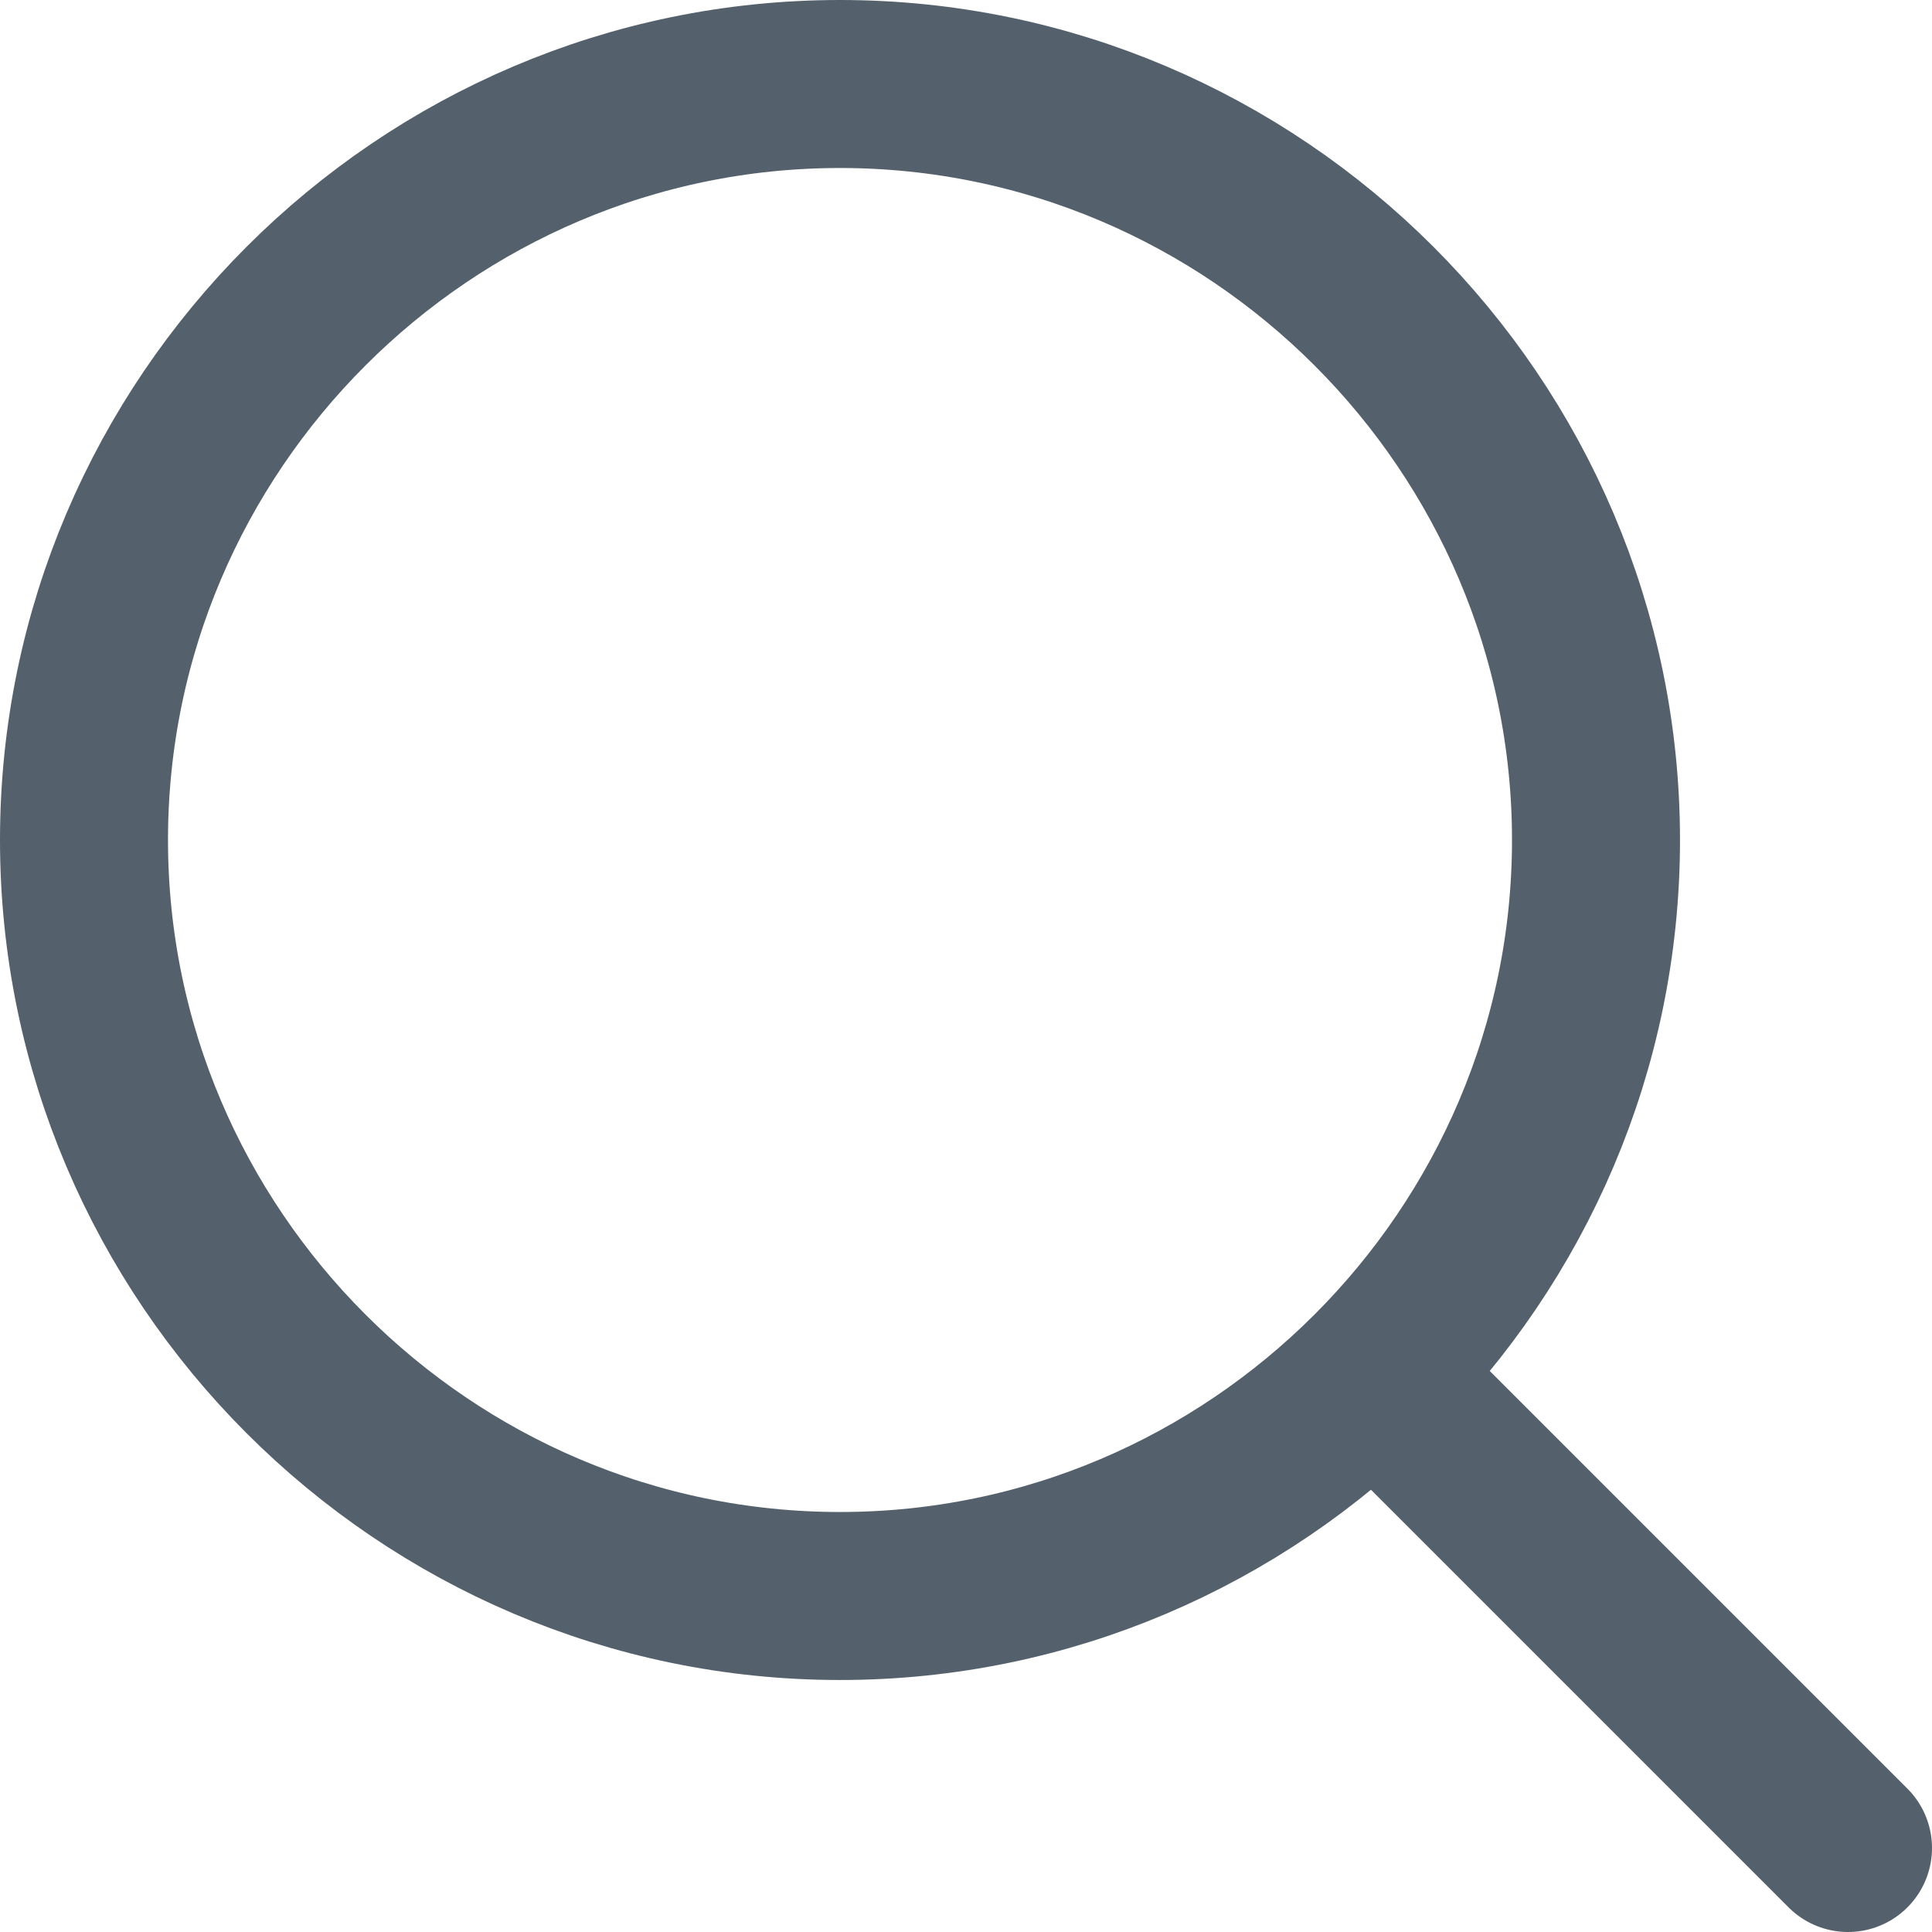
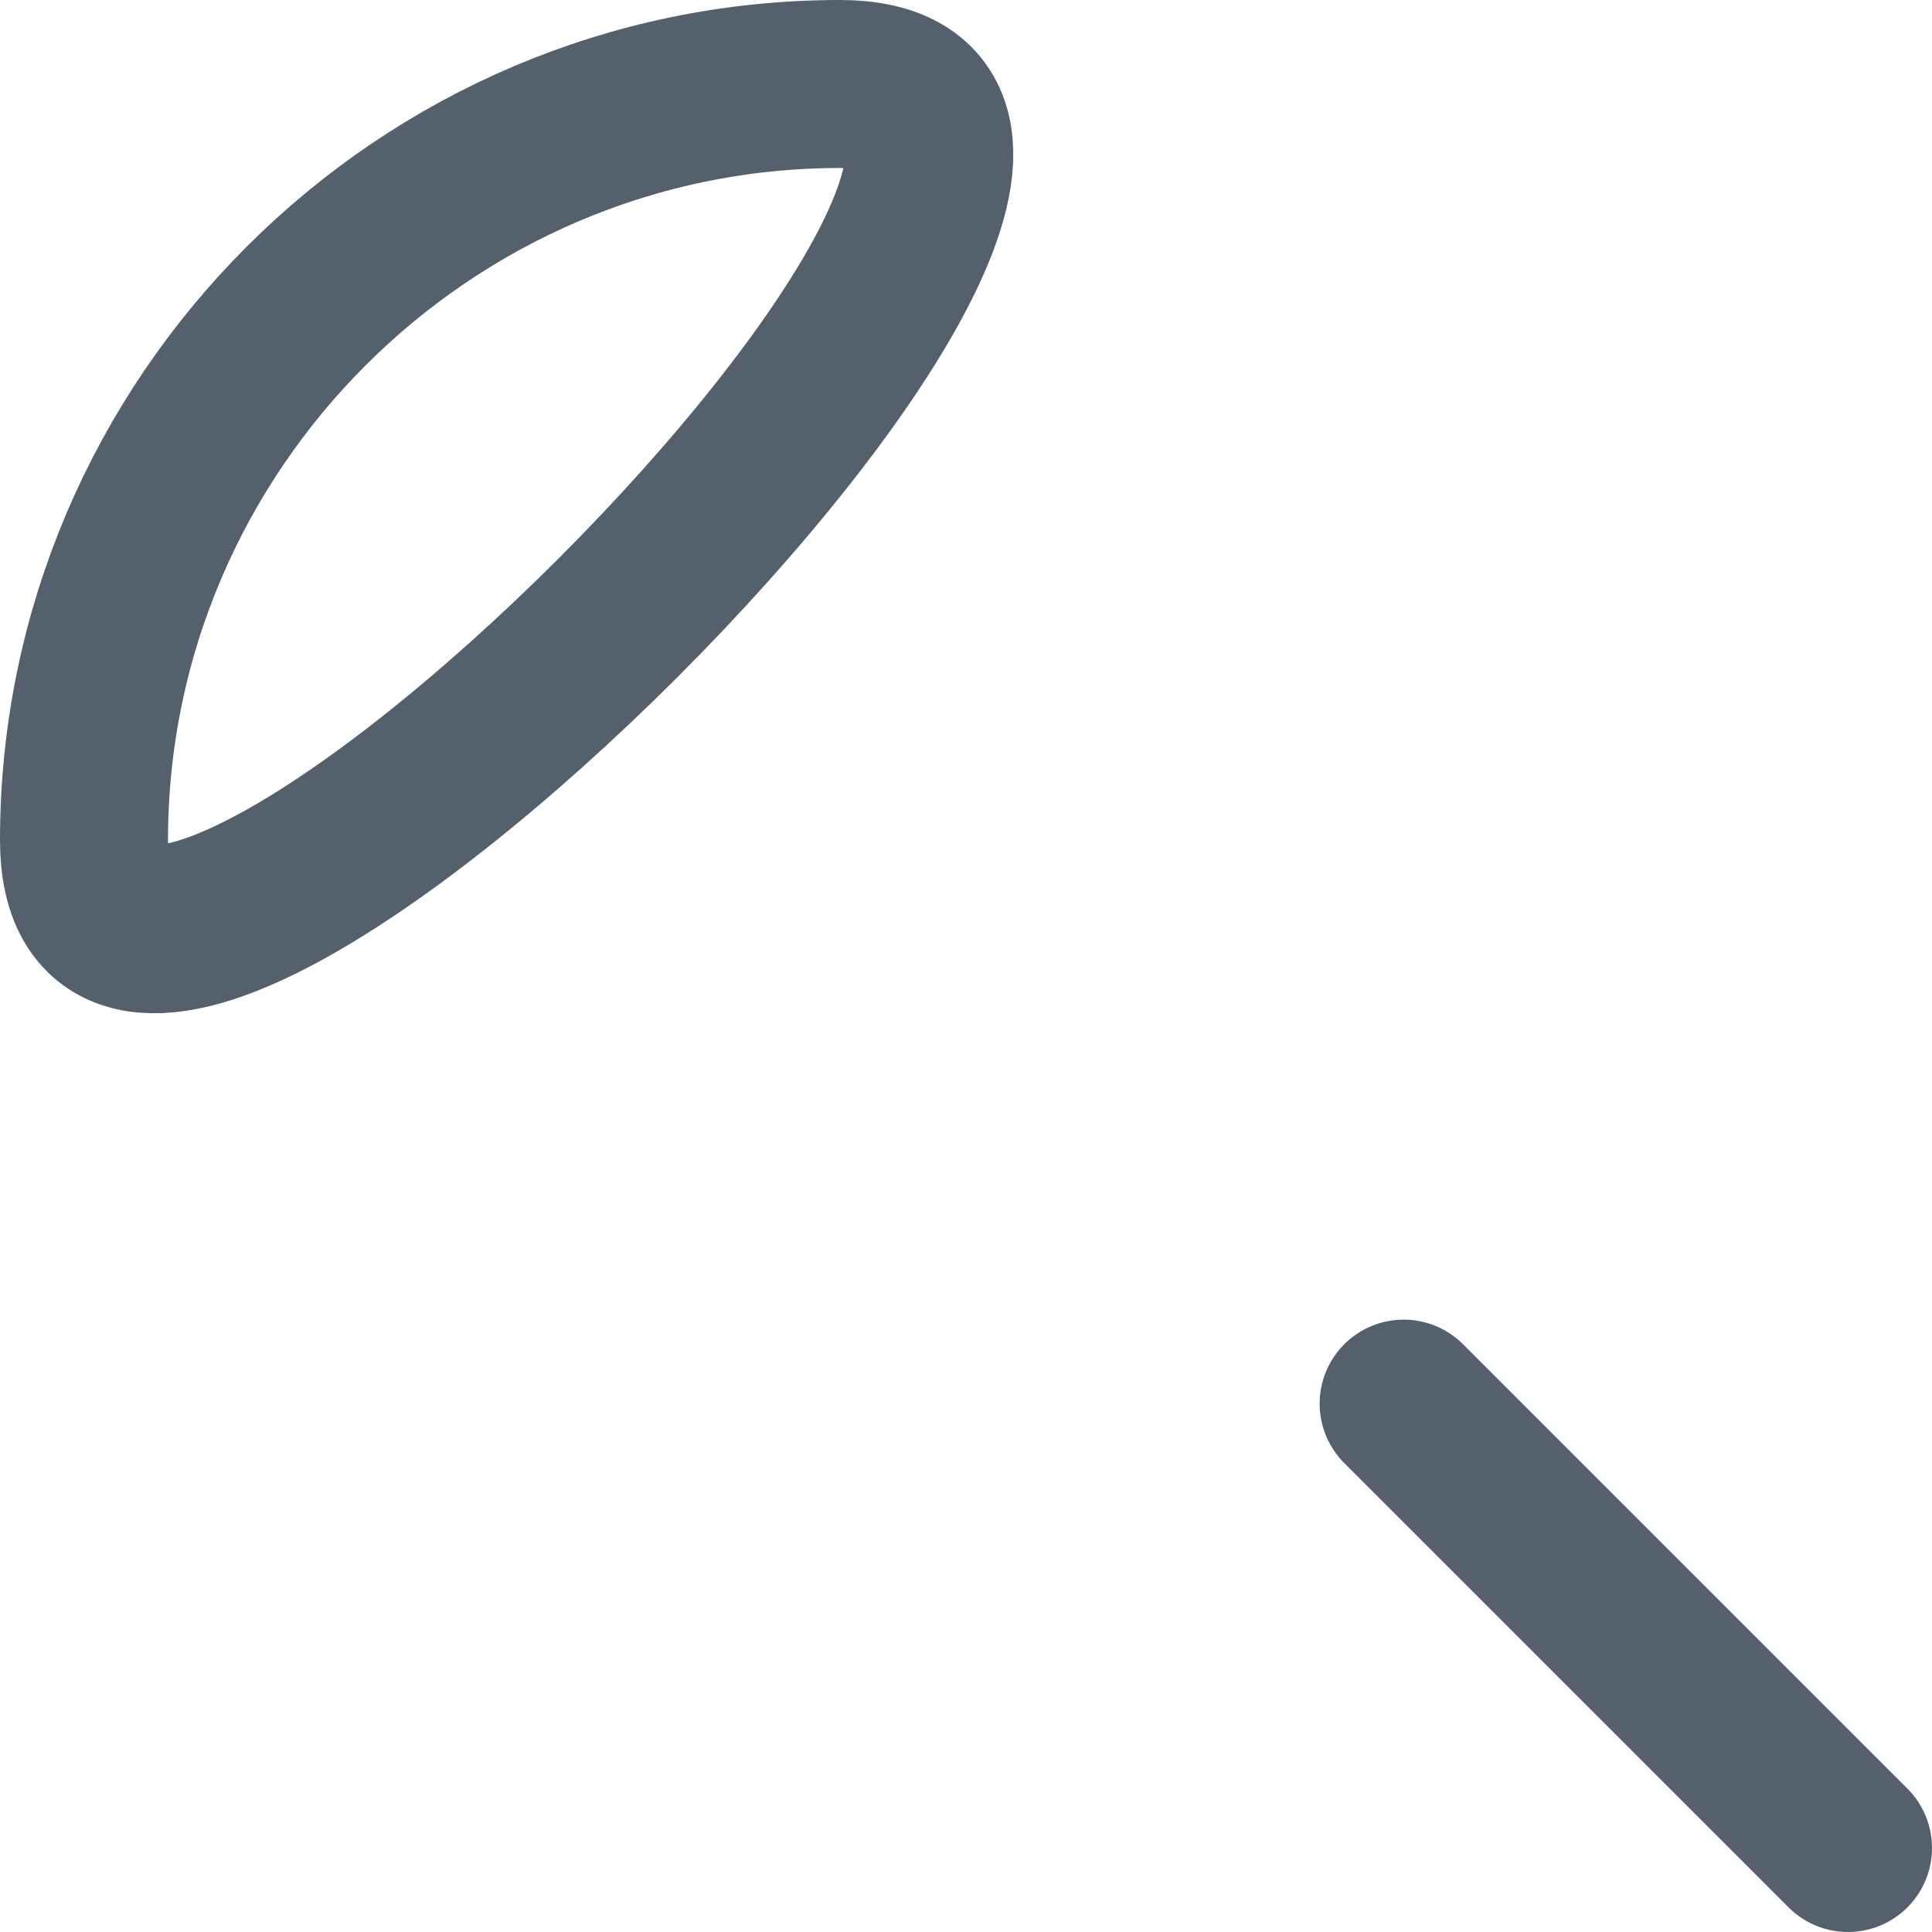
<svg xmlns="http://www.w3.org/2000/svg" id="Layer_1" version="1.1" viewBox="0 0 23 23">
  <defs>
    <style>
      .st0 {
        fill: none;
        stroke: #54616c;
        stroke-linecap: round;
        stroke-width: 2px;
      }
    </style>
  </defs>
-   <path class="st0" d="M10,1C5.05,1,1,5.05,1,10s4.05,9,9,9,9-4.05,9-9S14.95,1,10,1ZM16.71,16.71l5.29,5.29" />
+   <path class="st0" d="M10,1C5.05,1,1,5.05,1,10S14.95,1,10,1ZM16.71,16.71l5.29,5.29" />
</svg>